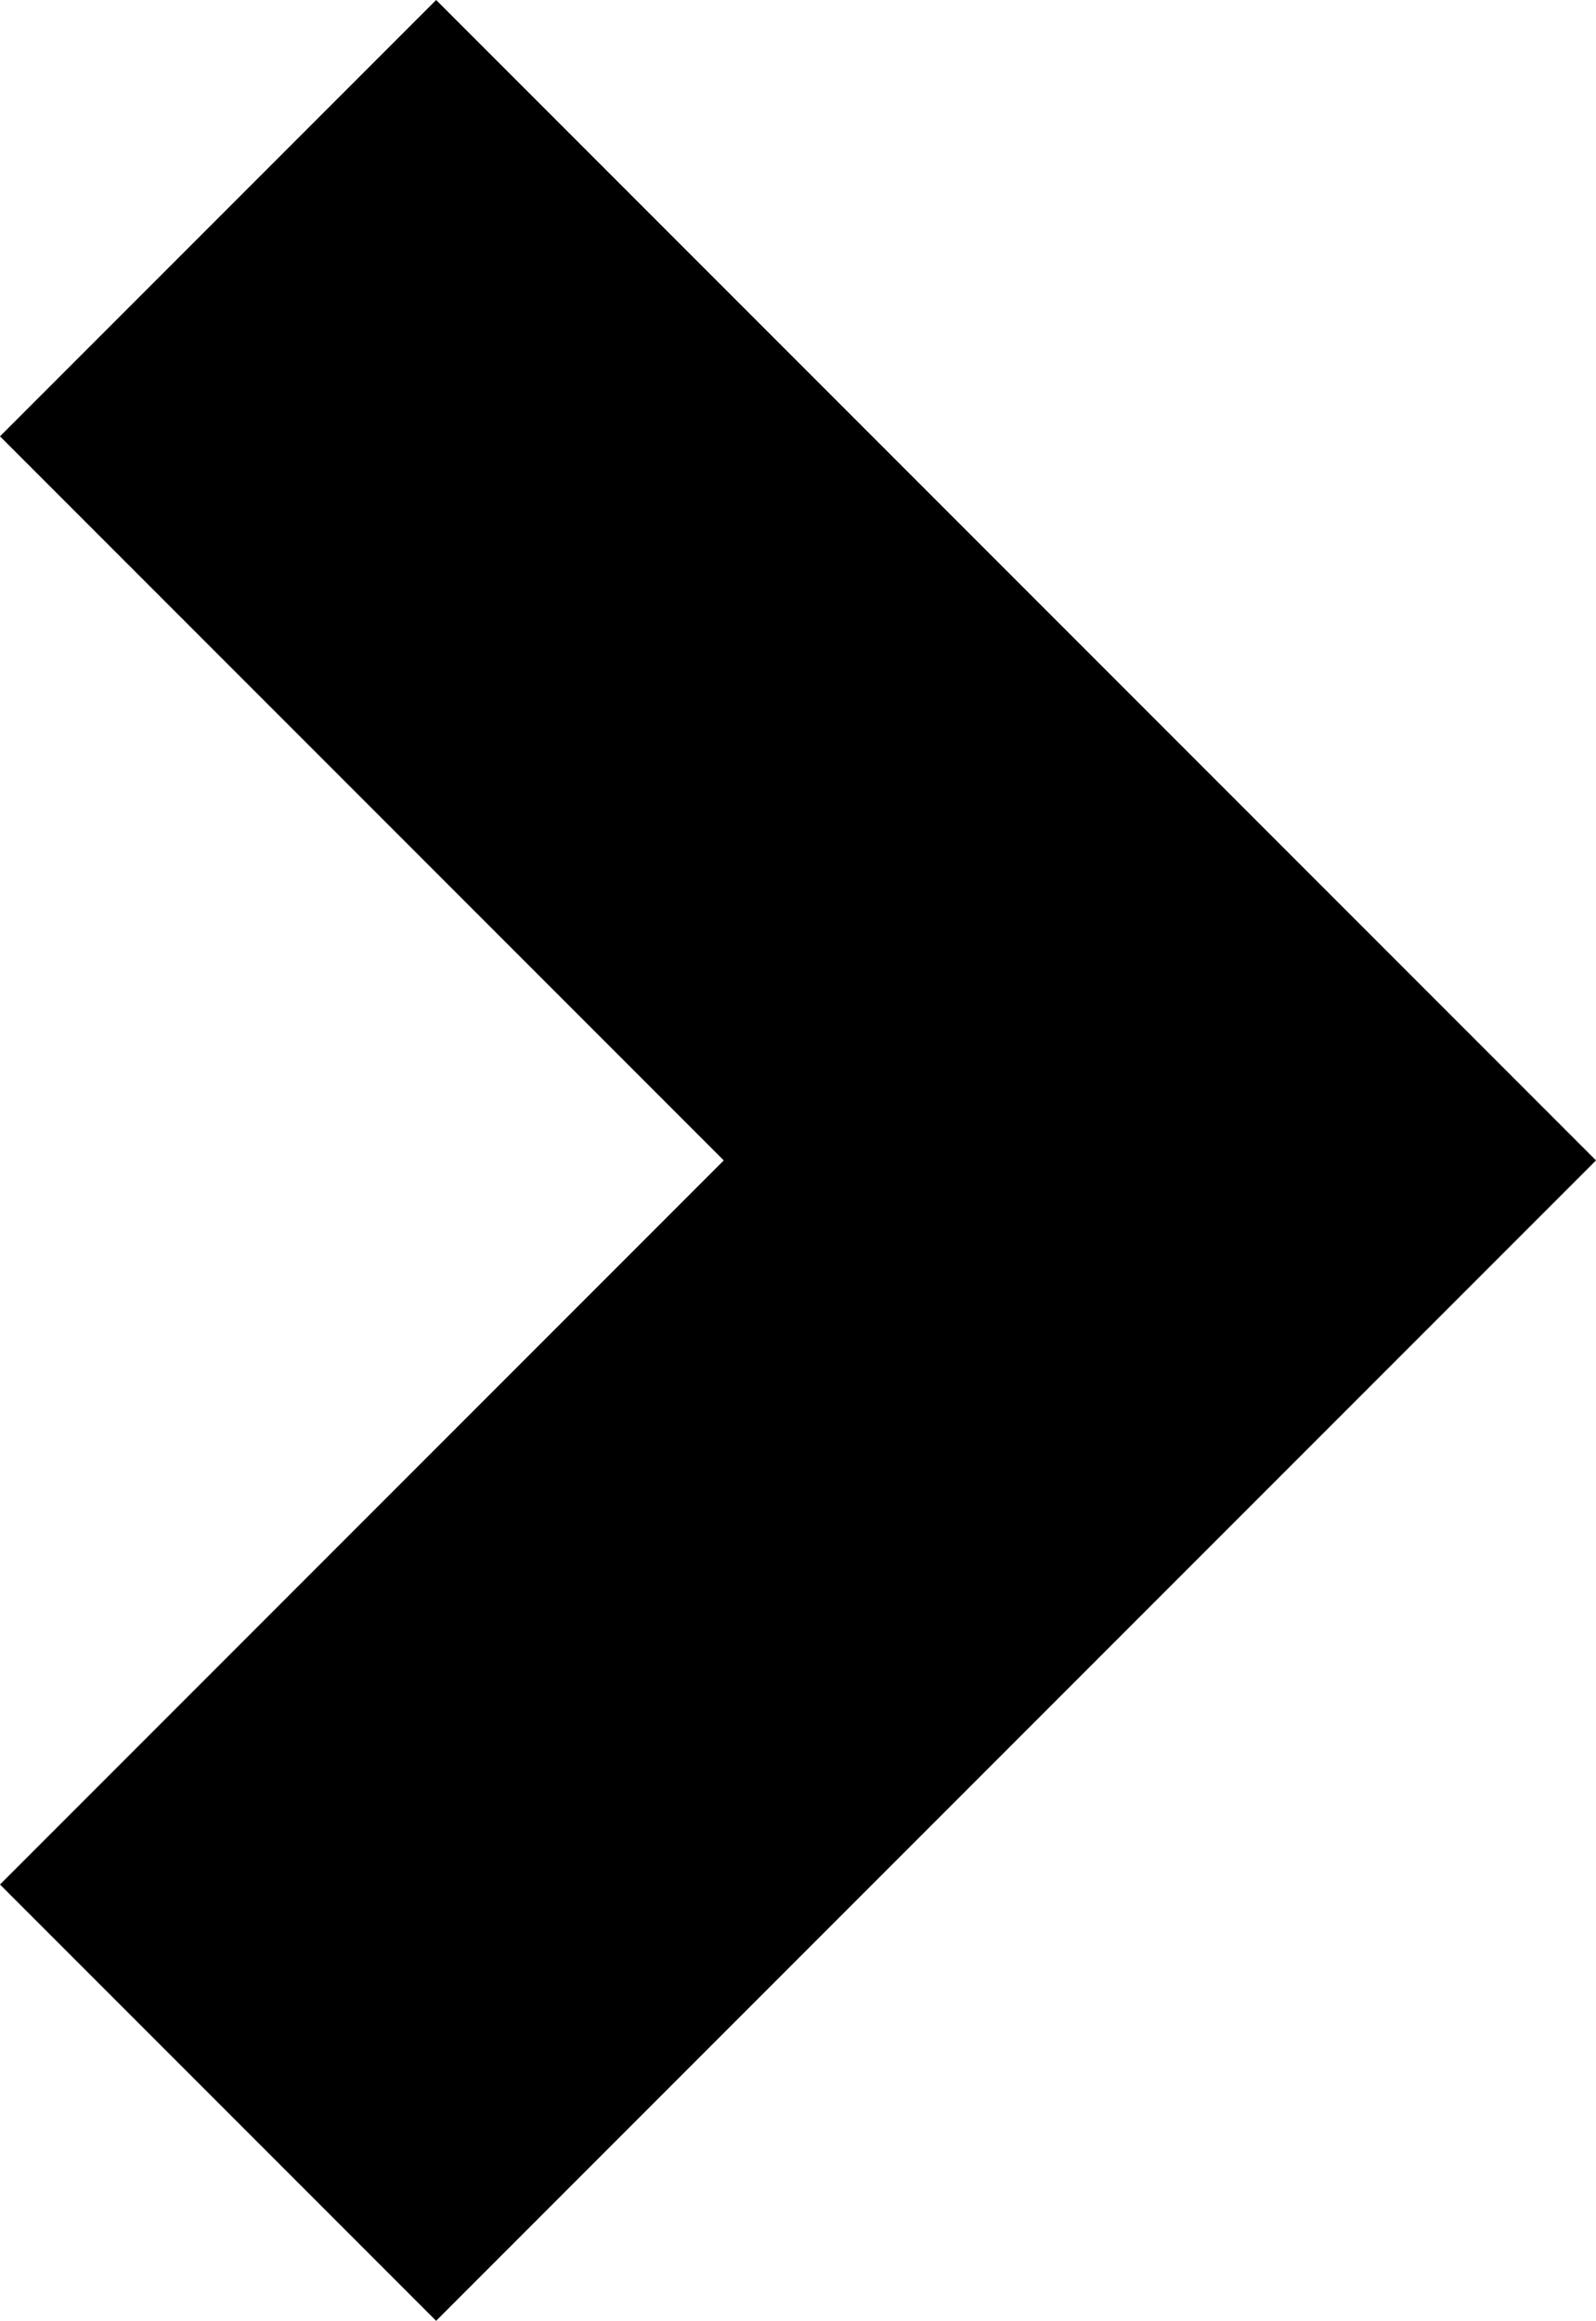
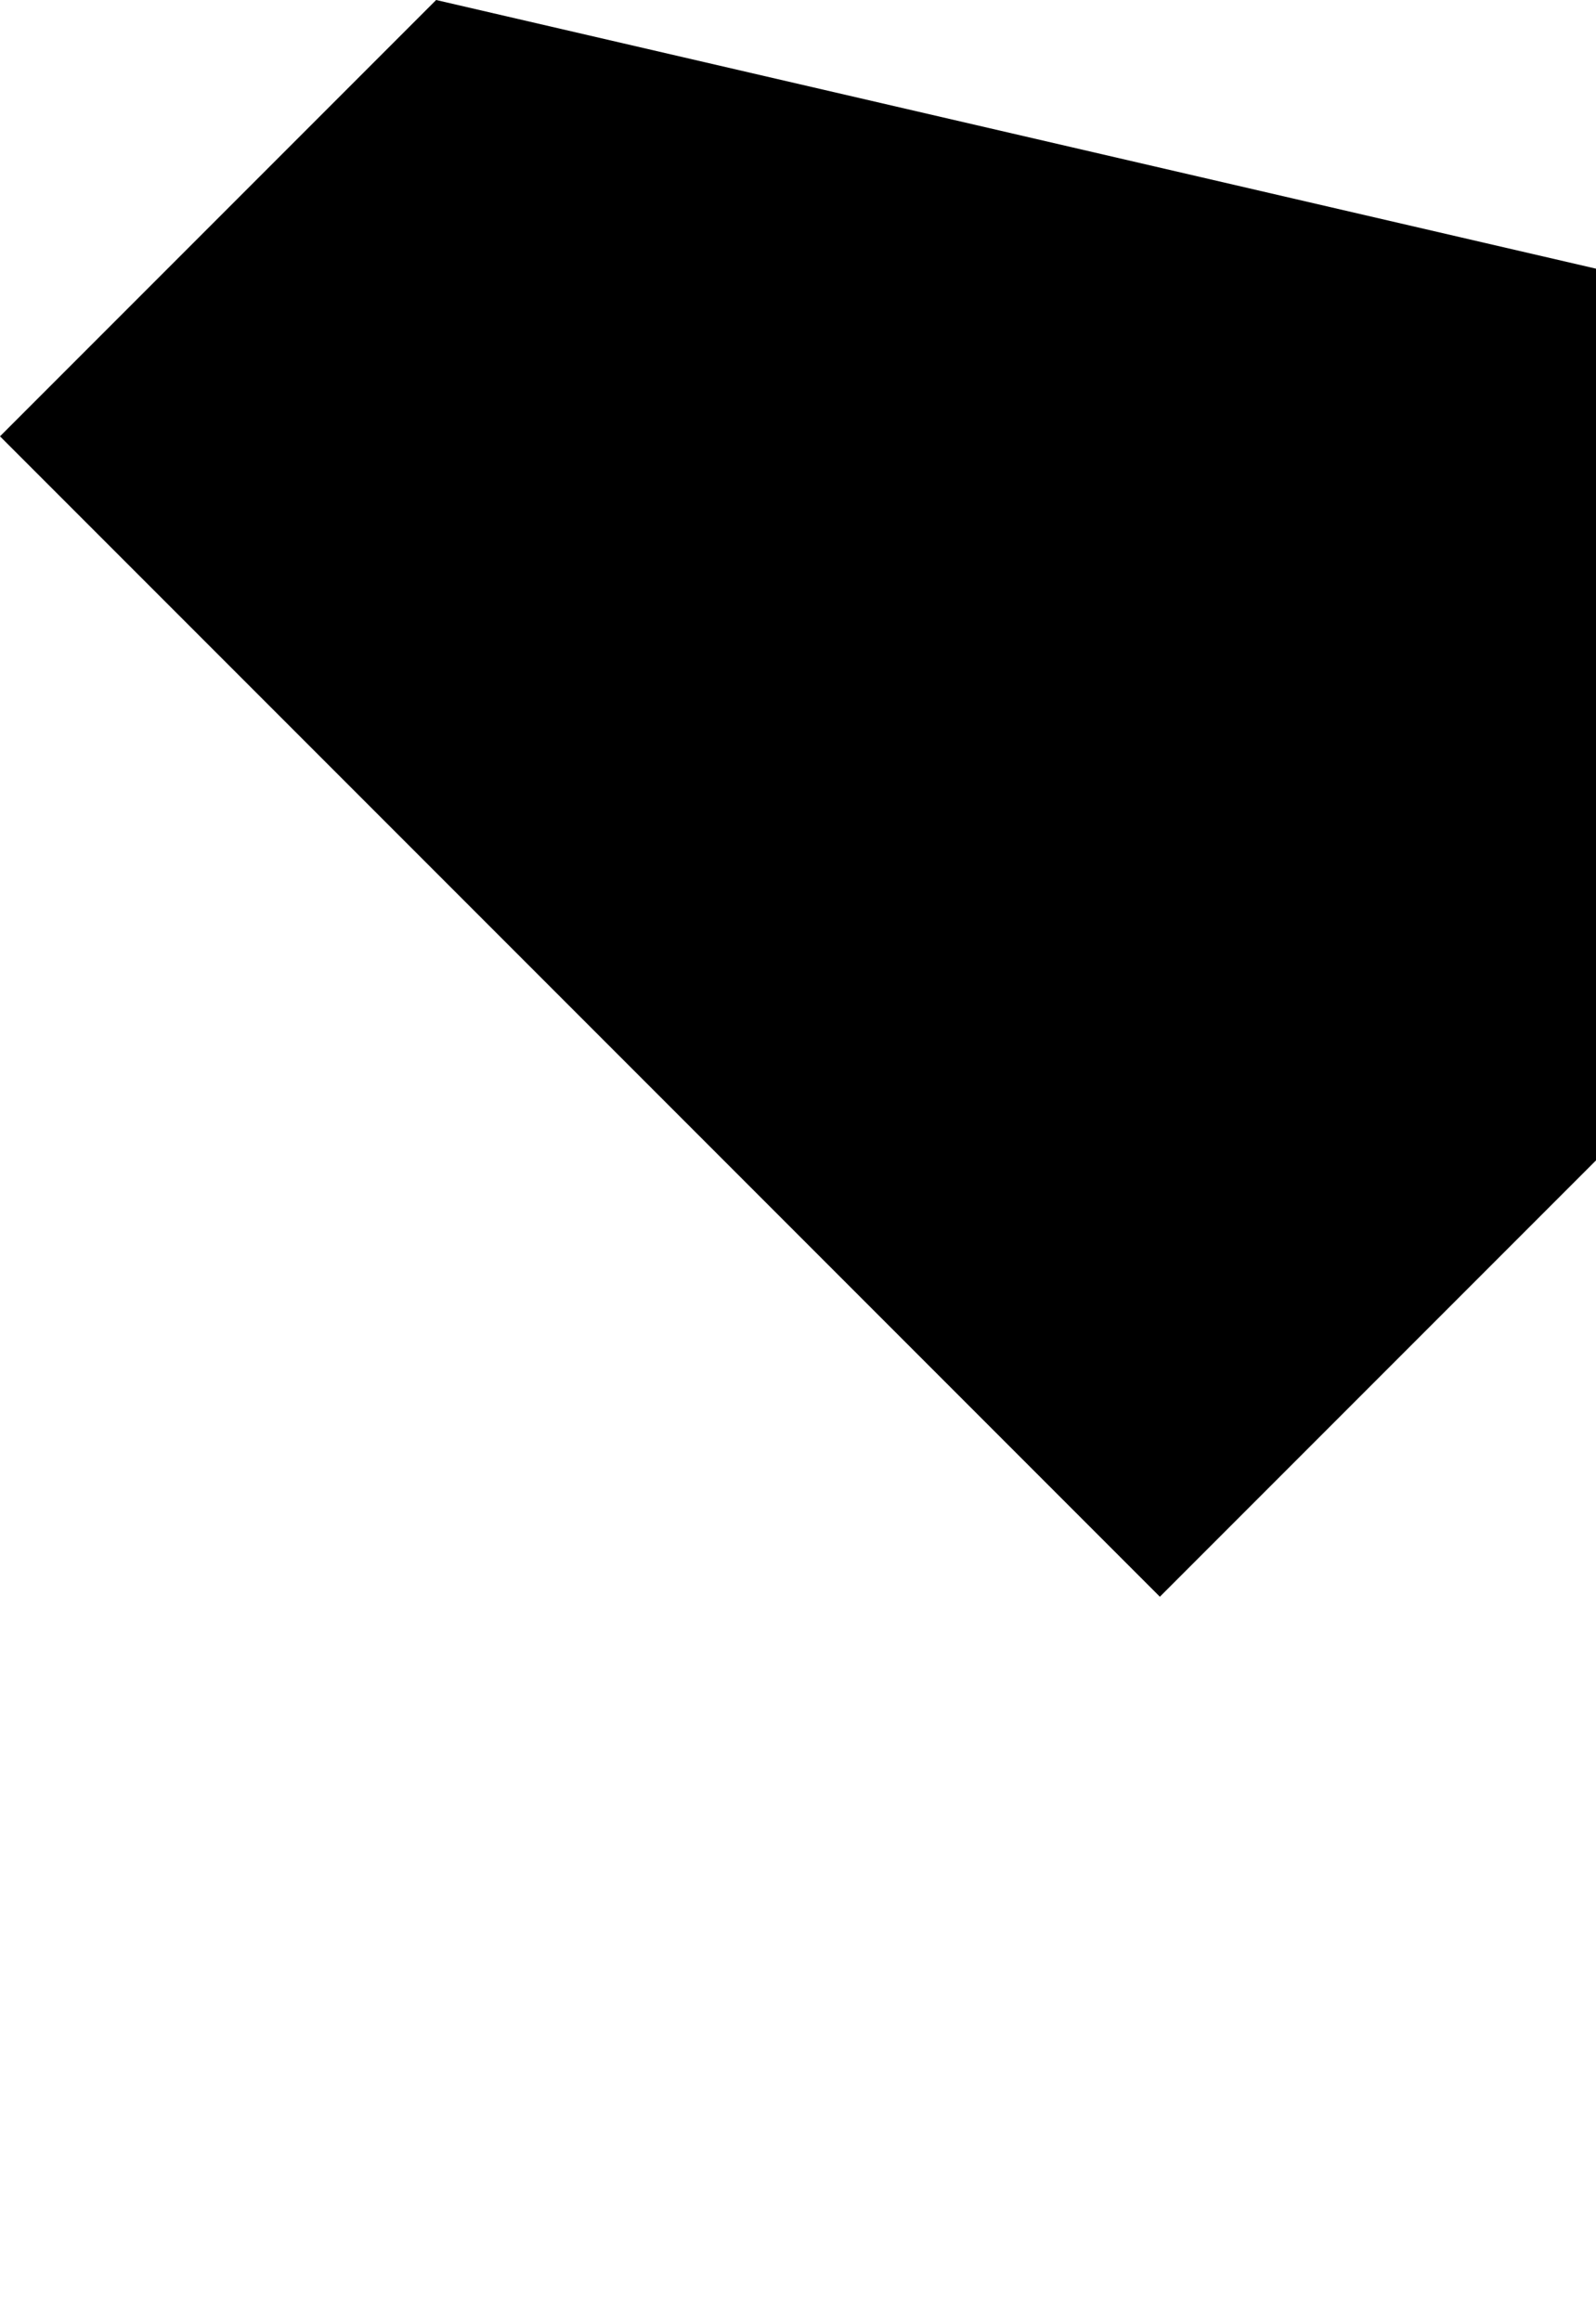
<svg xmlns="http://www.w3.org/2000/svg" id="Layer_1" data-name="Layer 1" version="1.1" viewBox="0 0 17.2 25">
  <defs>
    <style>
      .cls-1 {
        fill: #000;
        stroke-width: 0px;
      }
    </style>
  </defs>
-   <path class="cls-1" d="M4.7,0L0,4.7l7.8,7.8L0,20.3l4.7,4.7,12.5-12.5L4.7,0Z" />
+   <path class="cls-1" d="M4.7,0L0,4.7l7.8,7.8l4.7,4.7,12.5-12.5L4.7,0Z" />
</svg>